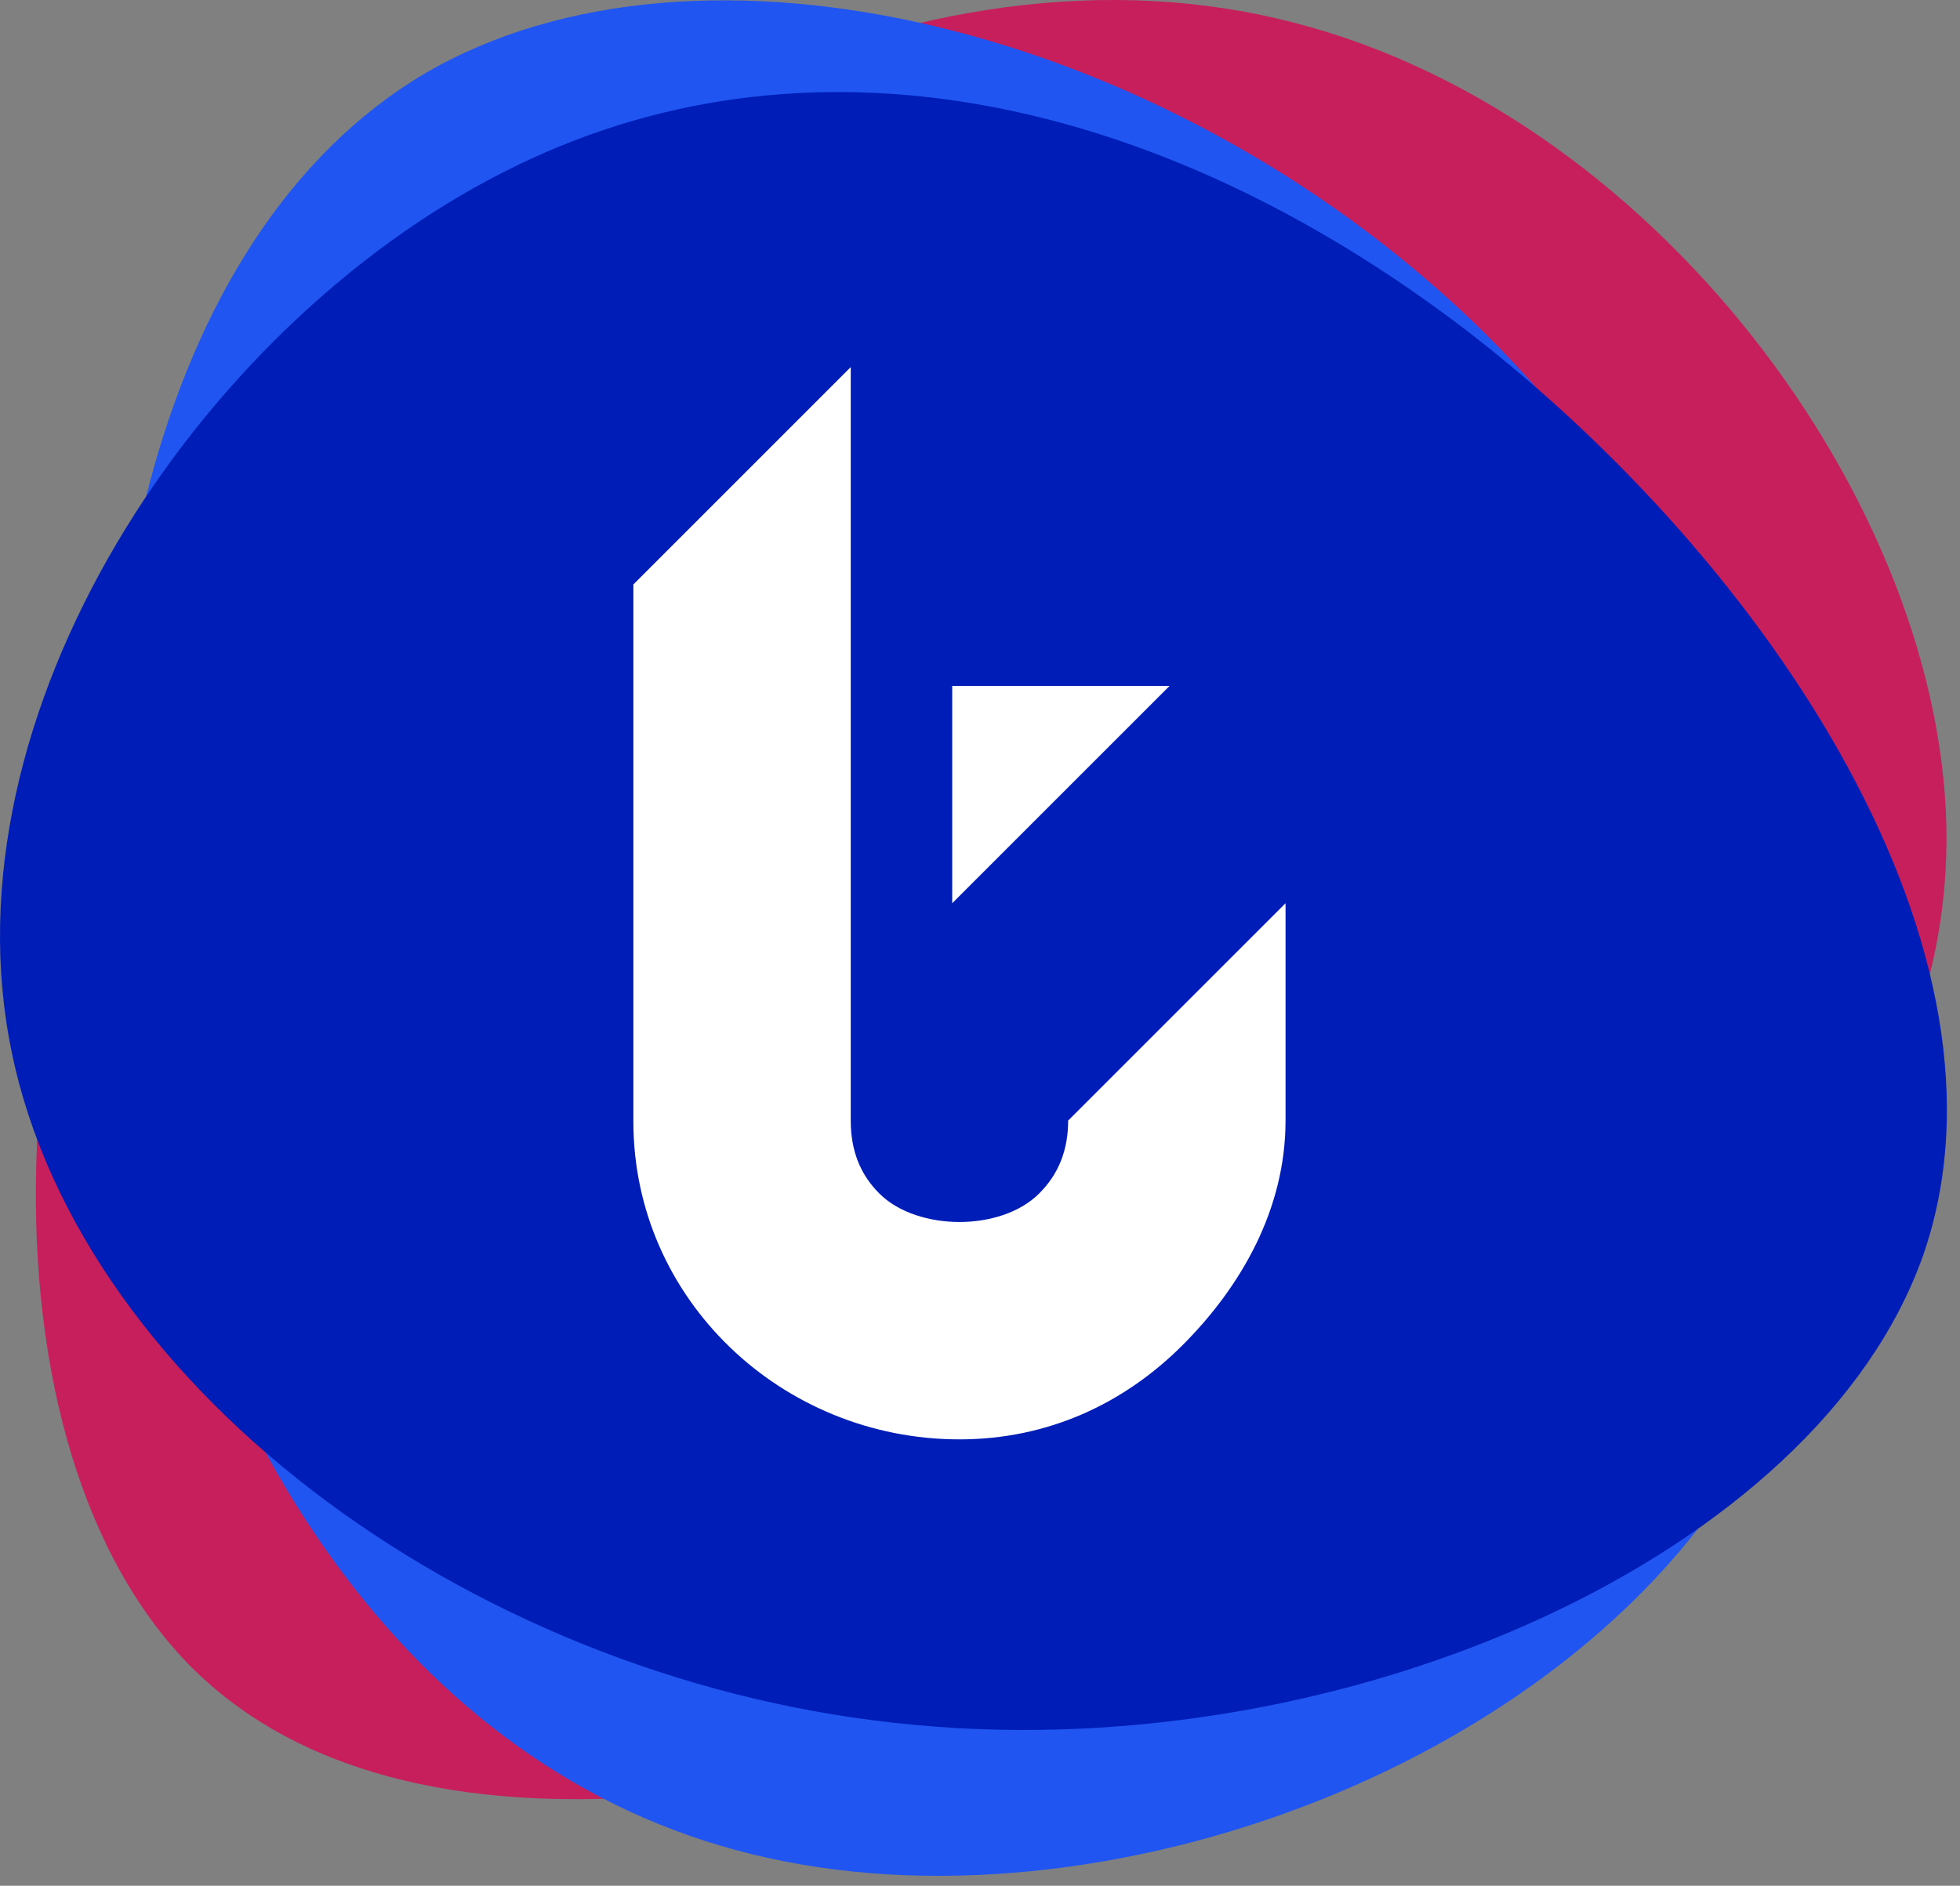
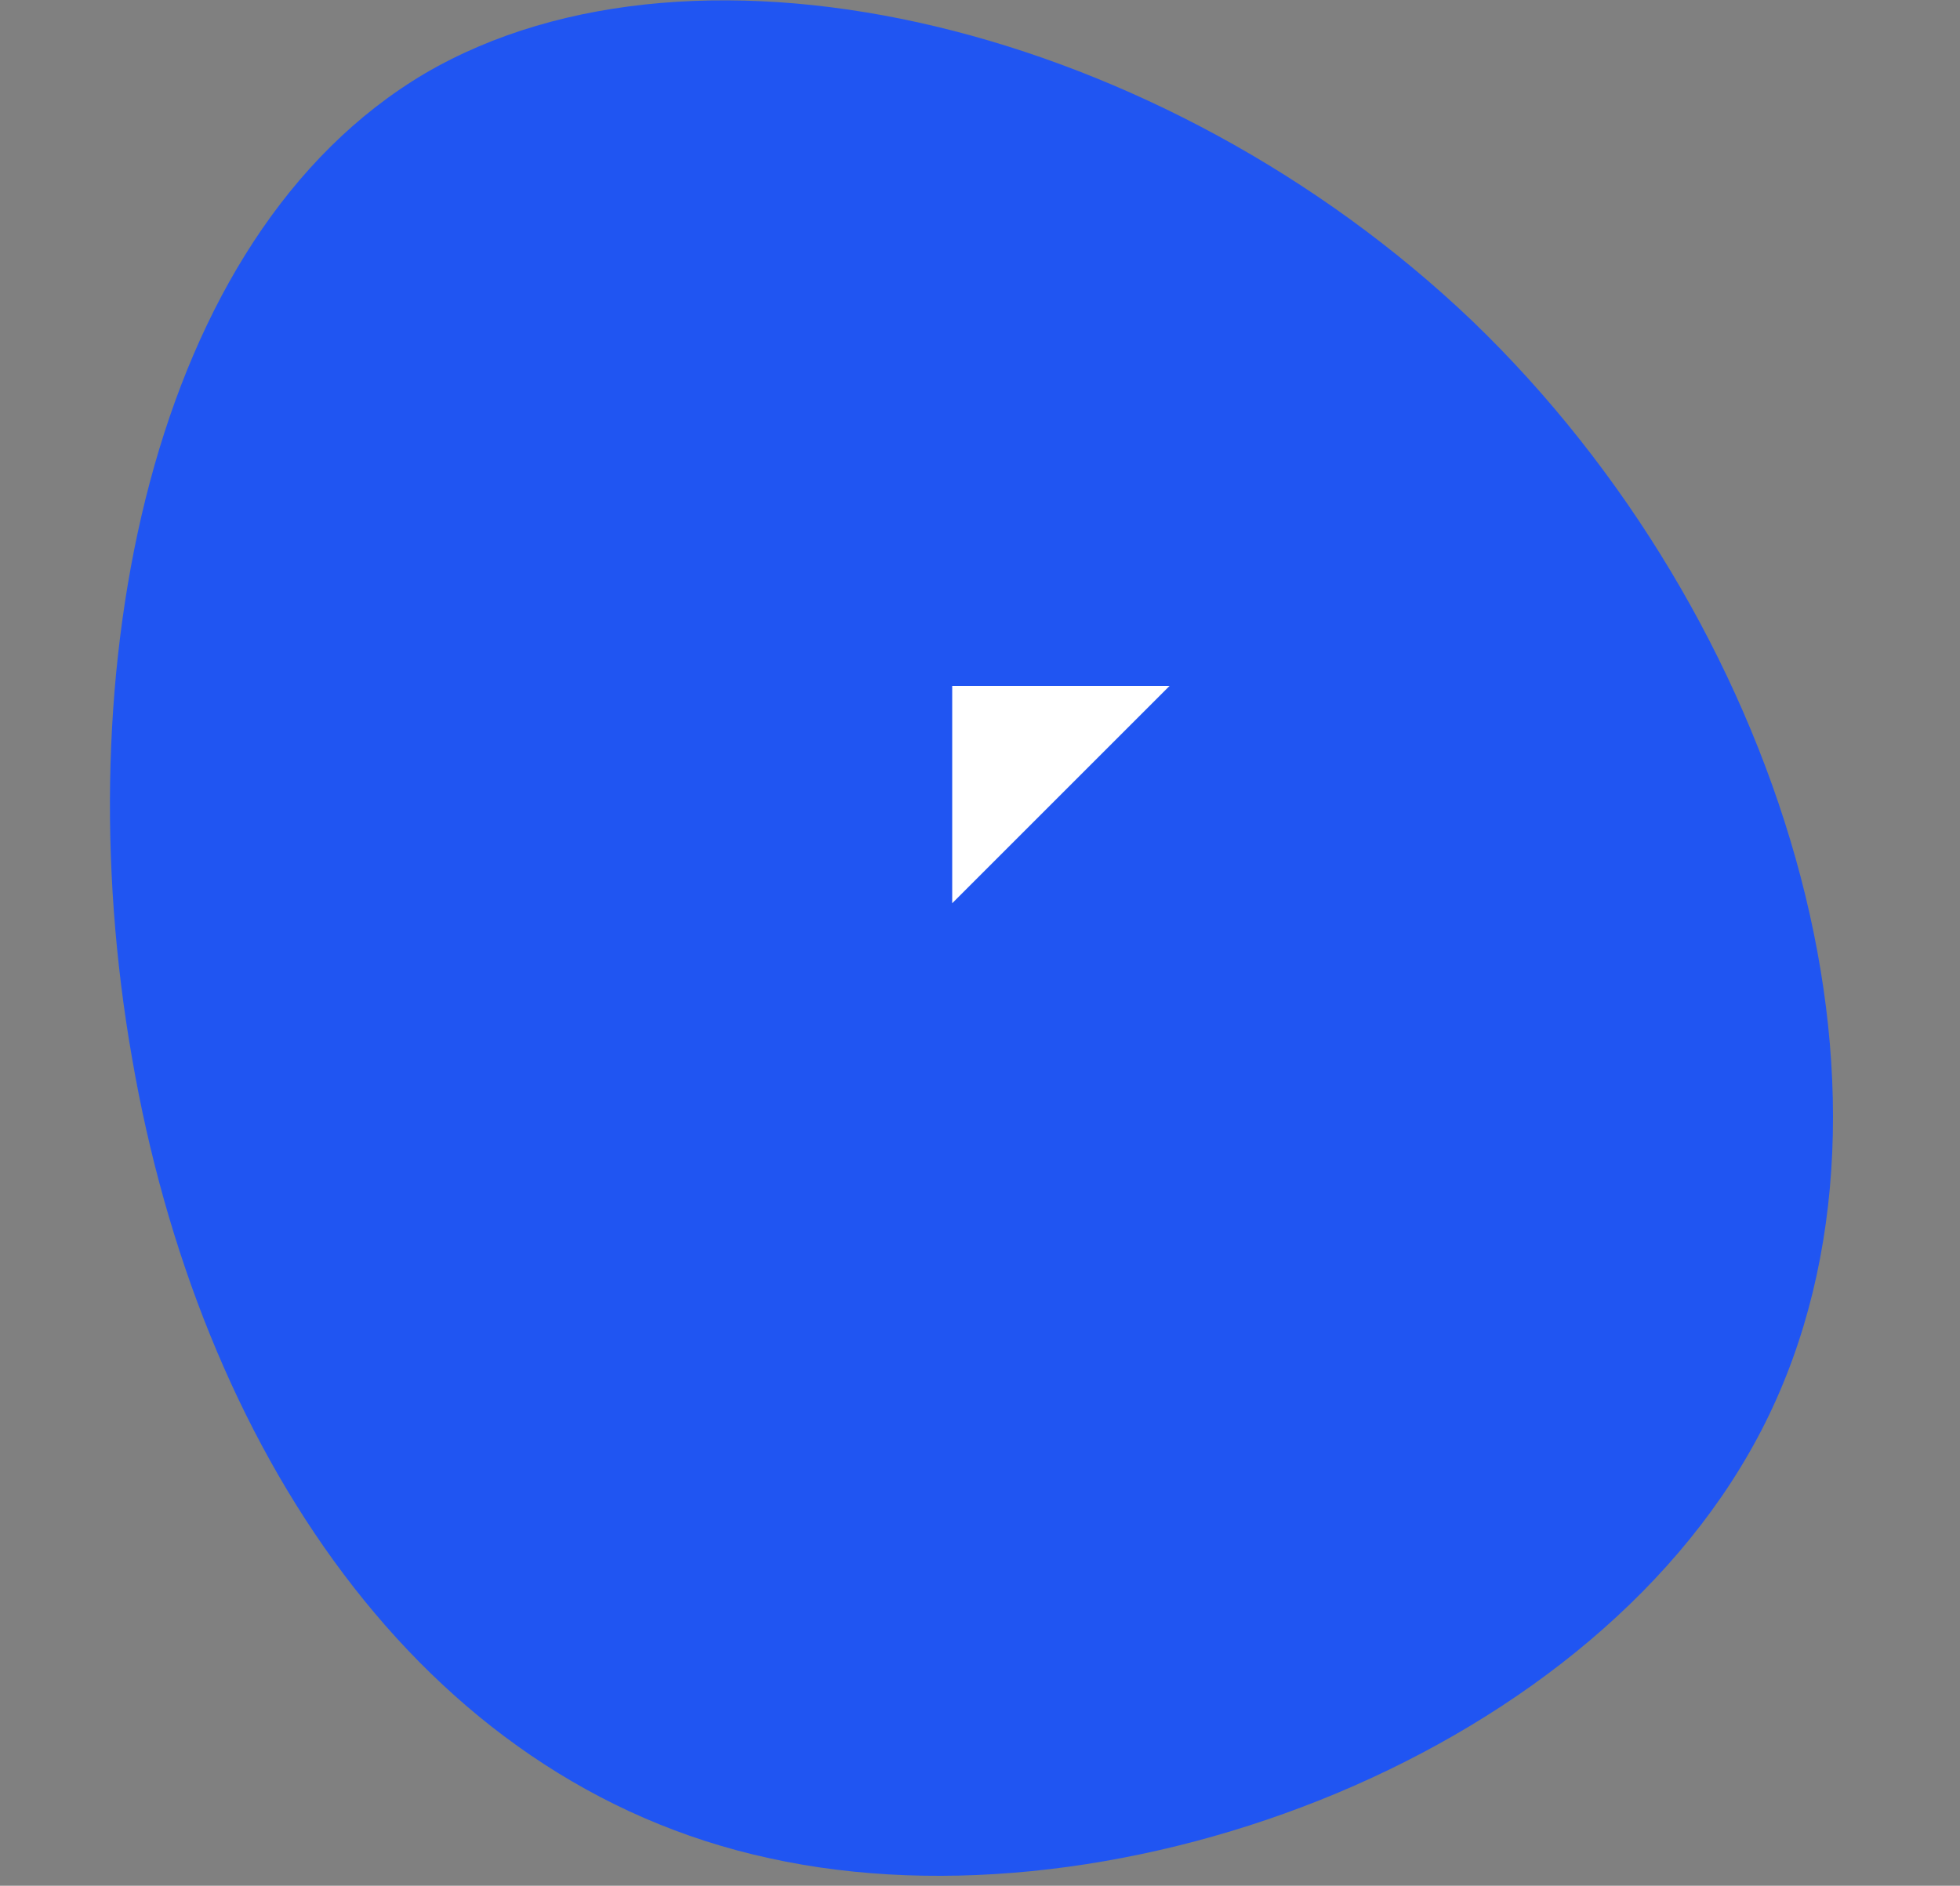
<svg xmlns="http://www.w3.org/2000/svg" width="106" height="102" viewBox="0 0 106 102" fill="none">
  <rect x="0" y="0" width="106" height="102" fill="#808080" stroke="none" />
-   <path d="M68.504 87.61C47.867 97.28 22.742 102.242 10.539 90.361C-1.583 78.472 -0.697 49.812 11.969 29.256C24.553 8.707 48.917 -3.737 69.078 1.007C89.311 5.664 105.336 27.429 105.269 45.459C105.21 63.57 89.141 77.94 68.504 87.61Z" fill="#C61F5B" />
  <path d="M95.478 76.938C86.576 94.794 60.555 104.693 41.608 100.512C22.604 96.39 10.732 78.129 7.136 57.2C3.482 36.329 8.104 12.79 22.97 3.979C37.836 -4.719 62.945 1.424 79.637 17.373C96.217 33.325 104.379 59.082 95.478 76.938Z" fill="#2055F2" />
-   <path d="M49.462 93.299C25.978 91.159 4.431 75.316 0.64 56.94C-3.185 38.644 10.698 17.7 27.196 9.329C43.614 0.923 62.692 5.205 79.235 17.816C95.744 30.509 109.683 51.612 103.999 67.922C98.268 84.118 72.913 95.52 49.462 93.299Z" fill="#001DB7" />
-   <path d="M63.956 72.759C67.107 69.607 69.524 65.421 69.524 60.613V48.856L57.767 60.613C57.767 62.211 57.25 63.511 56.2 64.555C55.156 65.605 53.487 66.099 51.889 66.099C50.291 66.099 48.599 65.605 47.555 64.555C46.505 63.511 46.01 62.211 46.01 60.613V19.856L34.254 31.613V60.67C34.254 70.278 42.28 77.856 51.889 77.856C56.696 77.856 60.805 75.91 63.956 72.759Z" fill="white" />
  <path d="M63.254 37.099H51.497V48.856L63.254 37.099Z" fill="white" />
</svg>